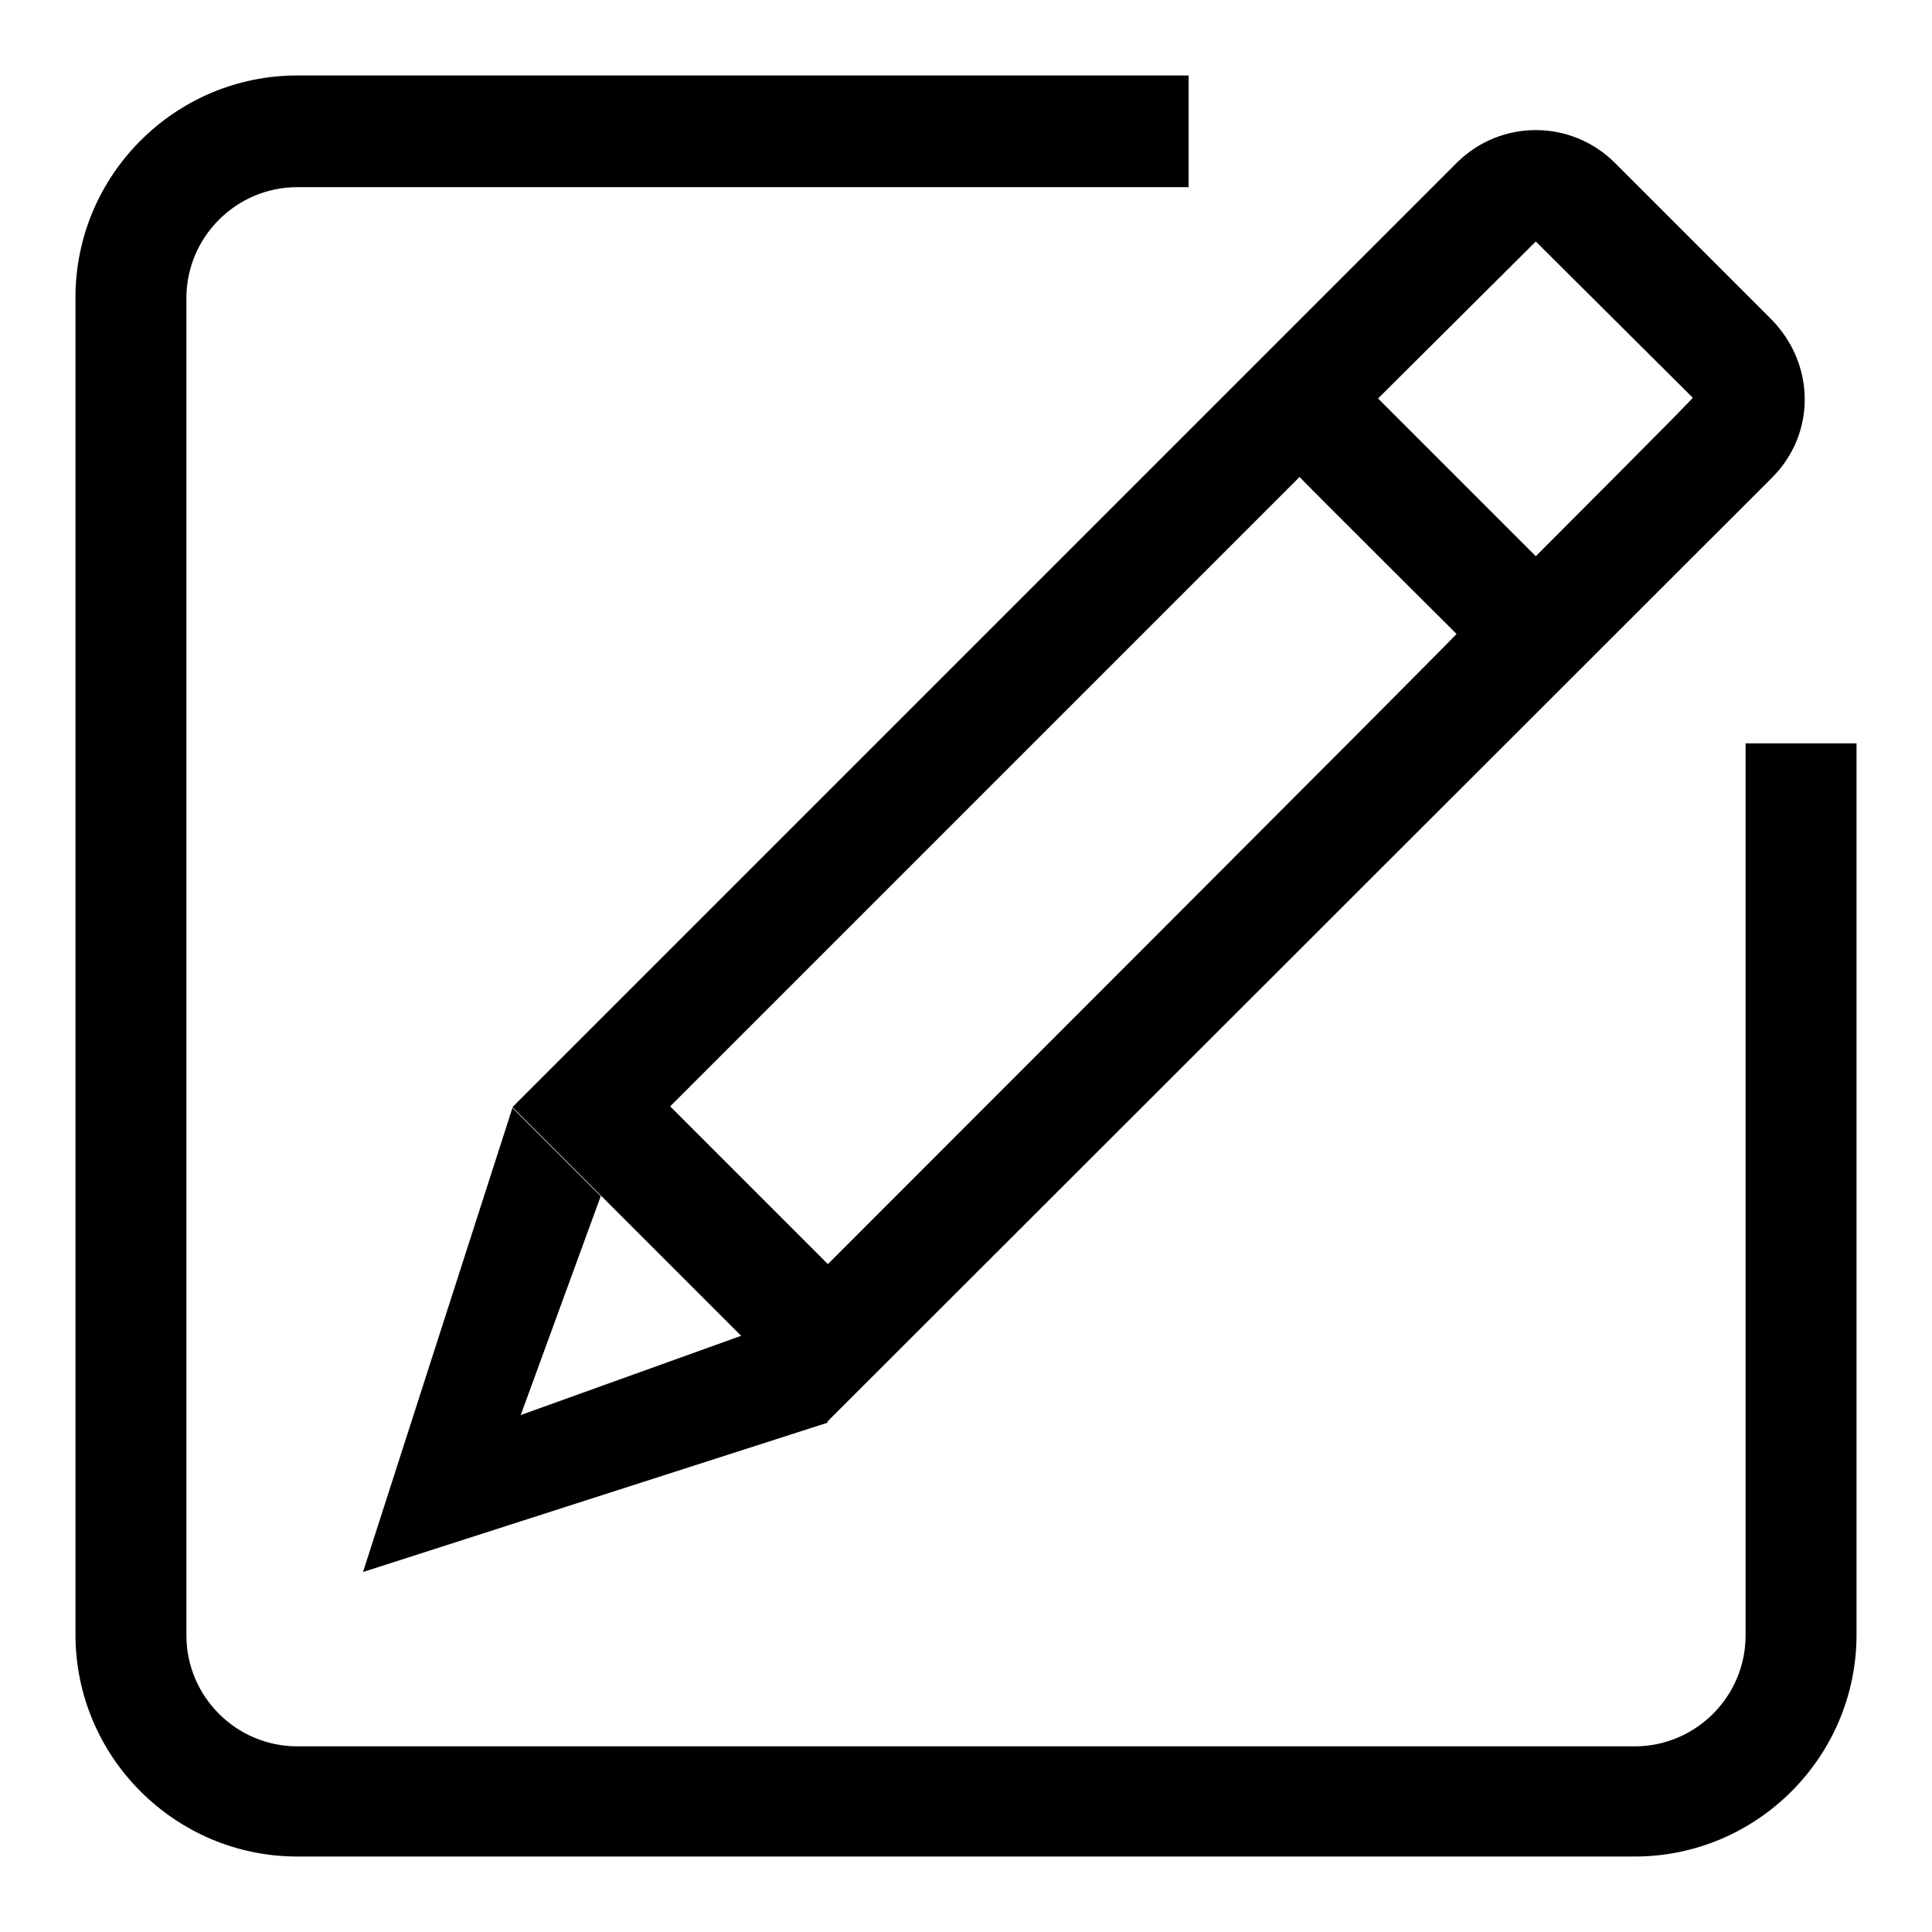
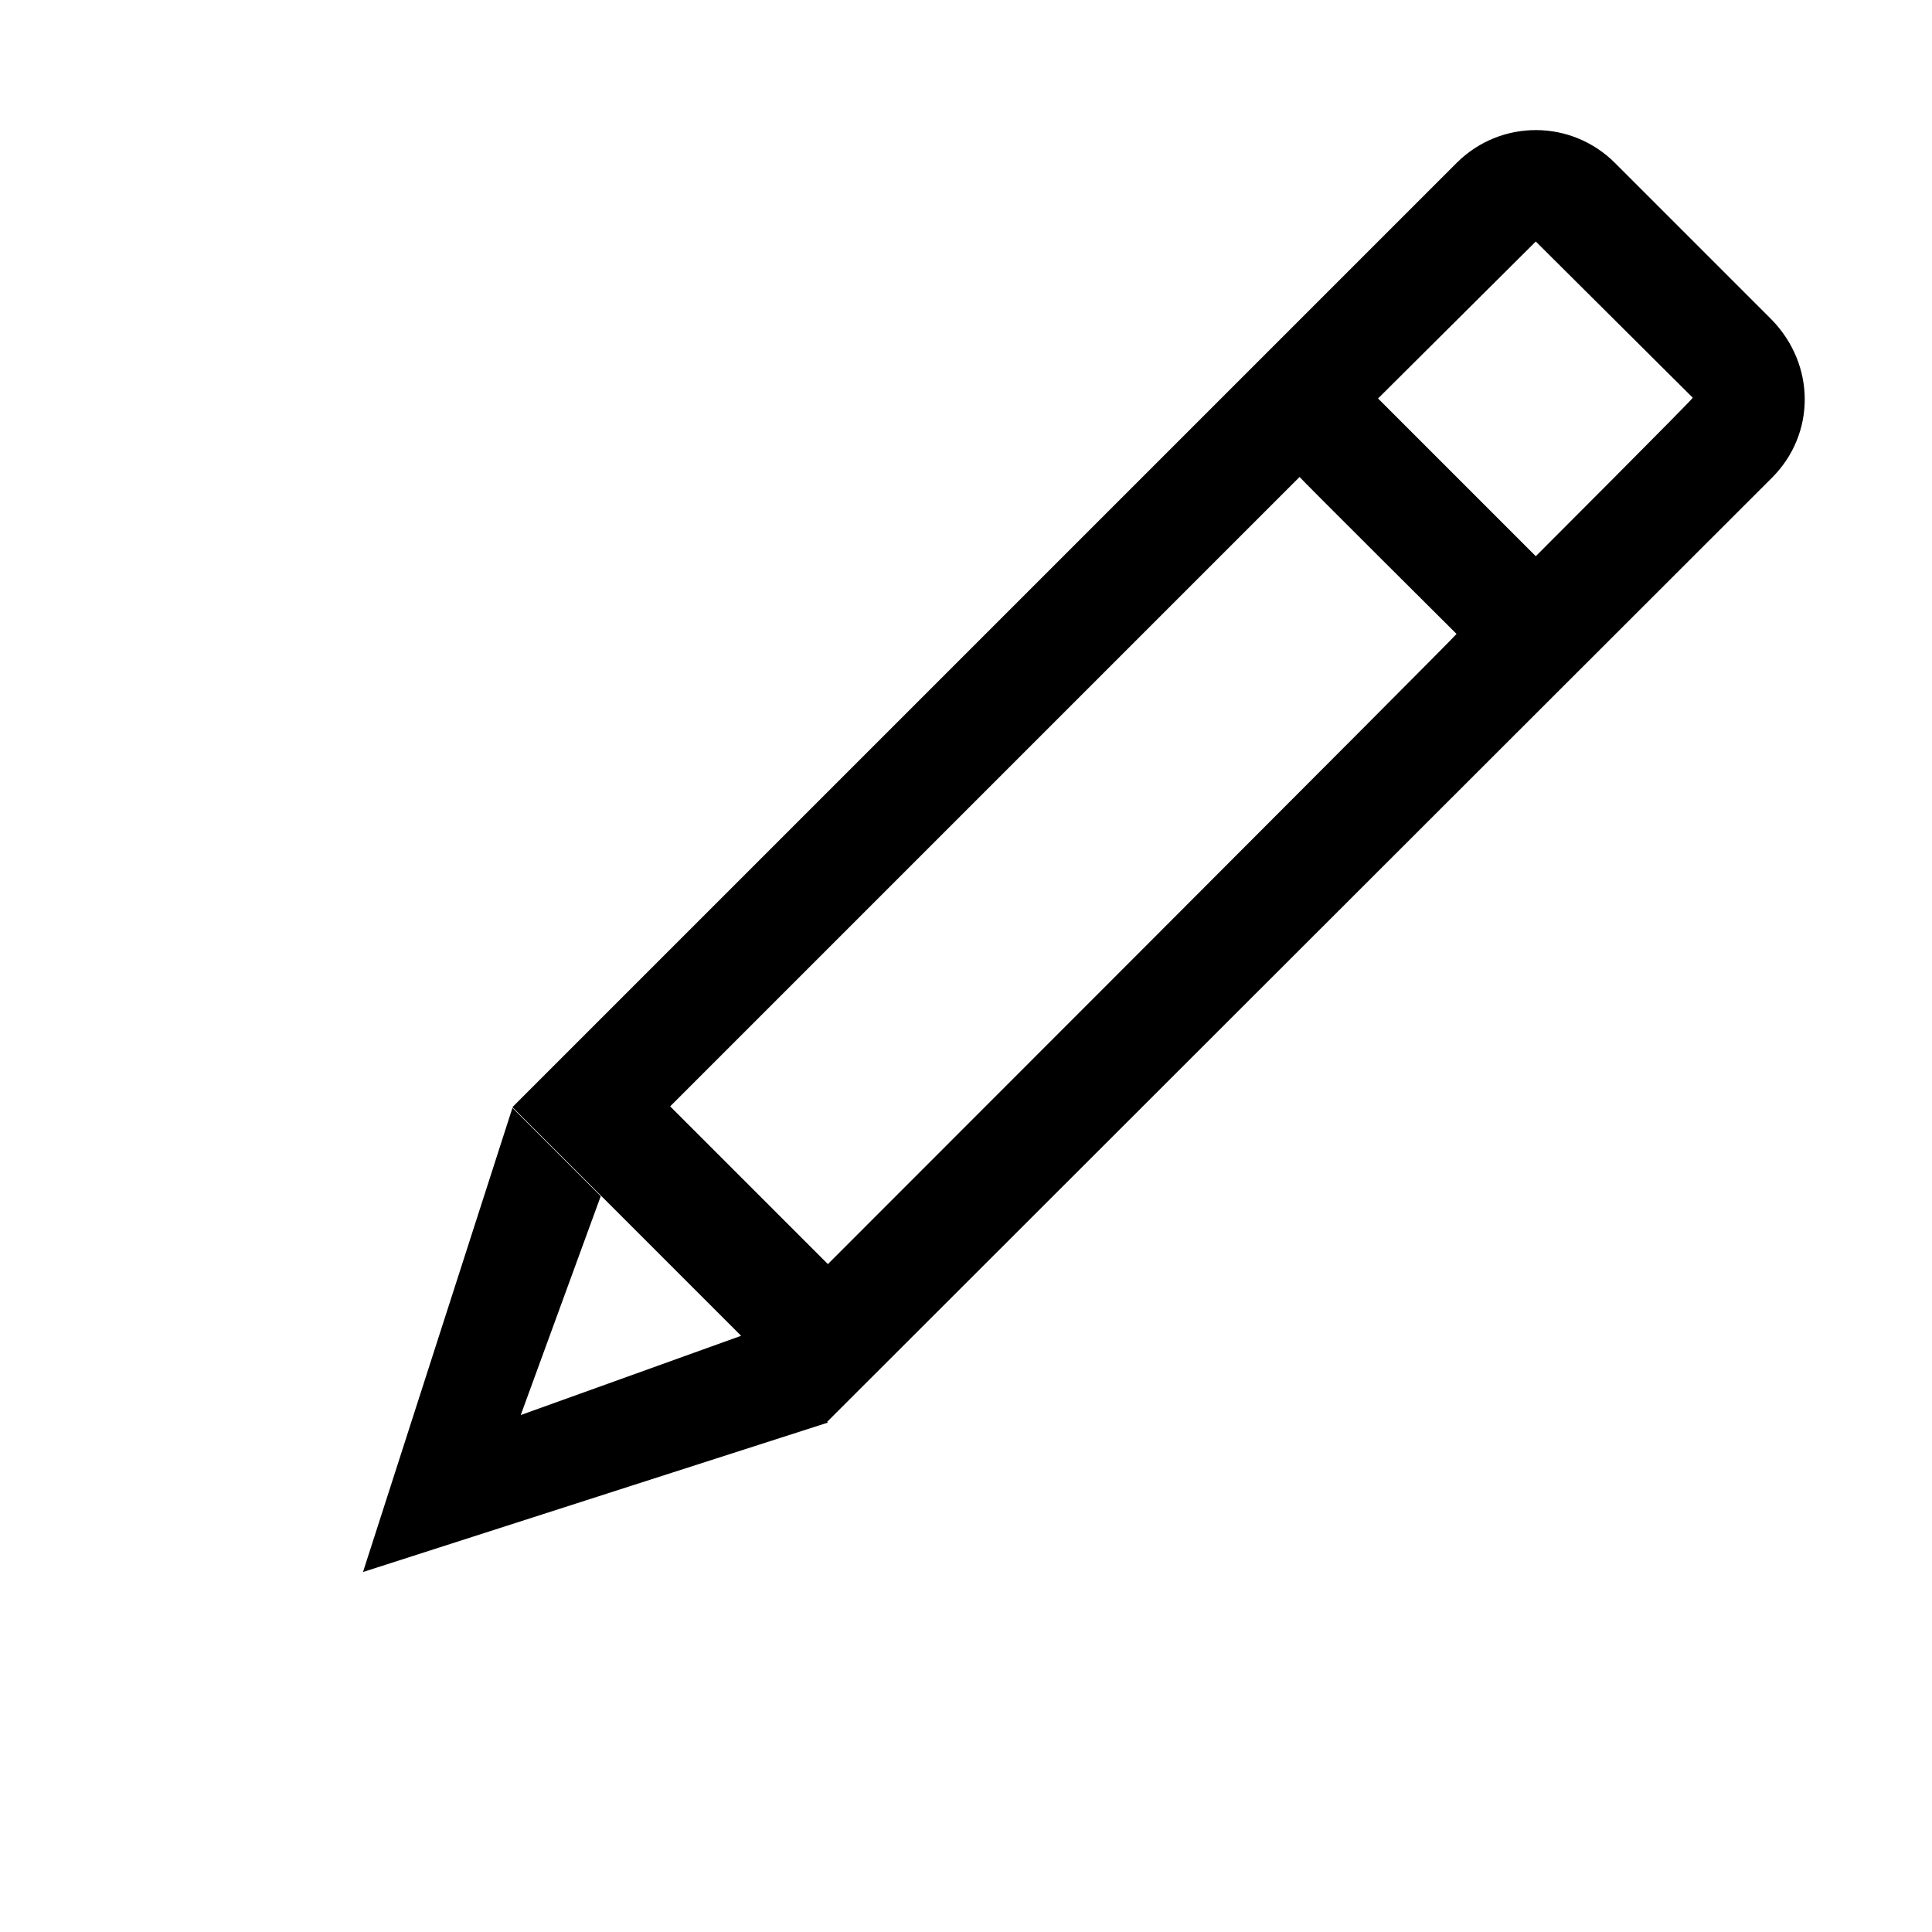
<svg xmlns="http://www.w3.org/2000/svg" version="1.1" x="0px" y="0px" viewBox="0 0 256 256" enable-background="new 0 0 256 256" xml:space="preserve">
  <g>
    <g>
      <path fill="#000000" d="M193.1,21.5L67.9,146.7l41.7,41.7L234.8,63.3c5.8-5.8,5.8-15-0.1-21L214,21.6C208.2,15.8,198.9,15.8,193.1,21.5L193.1,21.5z M193,84c0.1,0.1-83.3,83.5-83.3,83.5l-20.9-20.9l83.4-83.4C172.2,63.3,193,84,193,84L193,84z M224.3,52.7c0.1,0.1-20.8,21-20.8,21l-20.9-20.9L203.5,32L224.3,52.7L224.3,52.7z M48.1,208.3l19.8-61.5l11.7,11.7l-10.6,29L98.2,177l11.5,11.5L48.1,208.3L48.1,208.3z" />
-       <path fill="#000000" d="M246,69v147.6c0,16.2-13.2,29.4-29.4,29.4H39.4C23.2,246,10,232.8,10,216.6V39.4C10,23.2,23.2,10,39.4,10H187h-29.5v14.8H39.4c-8.1,0-14.7,6.6-14.7,14.7v177.2c0,8.1,6.6,14.7,14.7,14.7h177.2c8.1,0,14.7-6.6,14.7-14.7V98.5H246V69L246,69z" />
    </g>
  </g>
</svg>